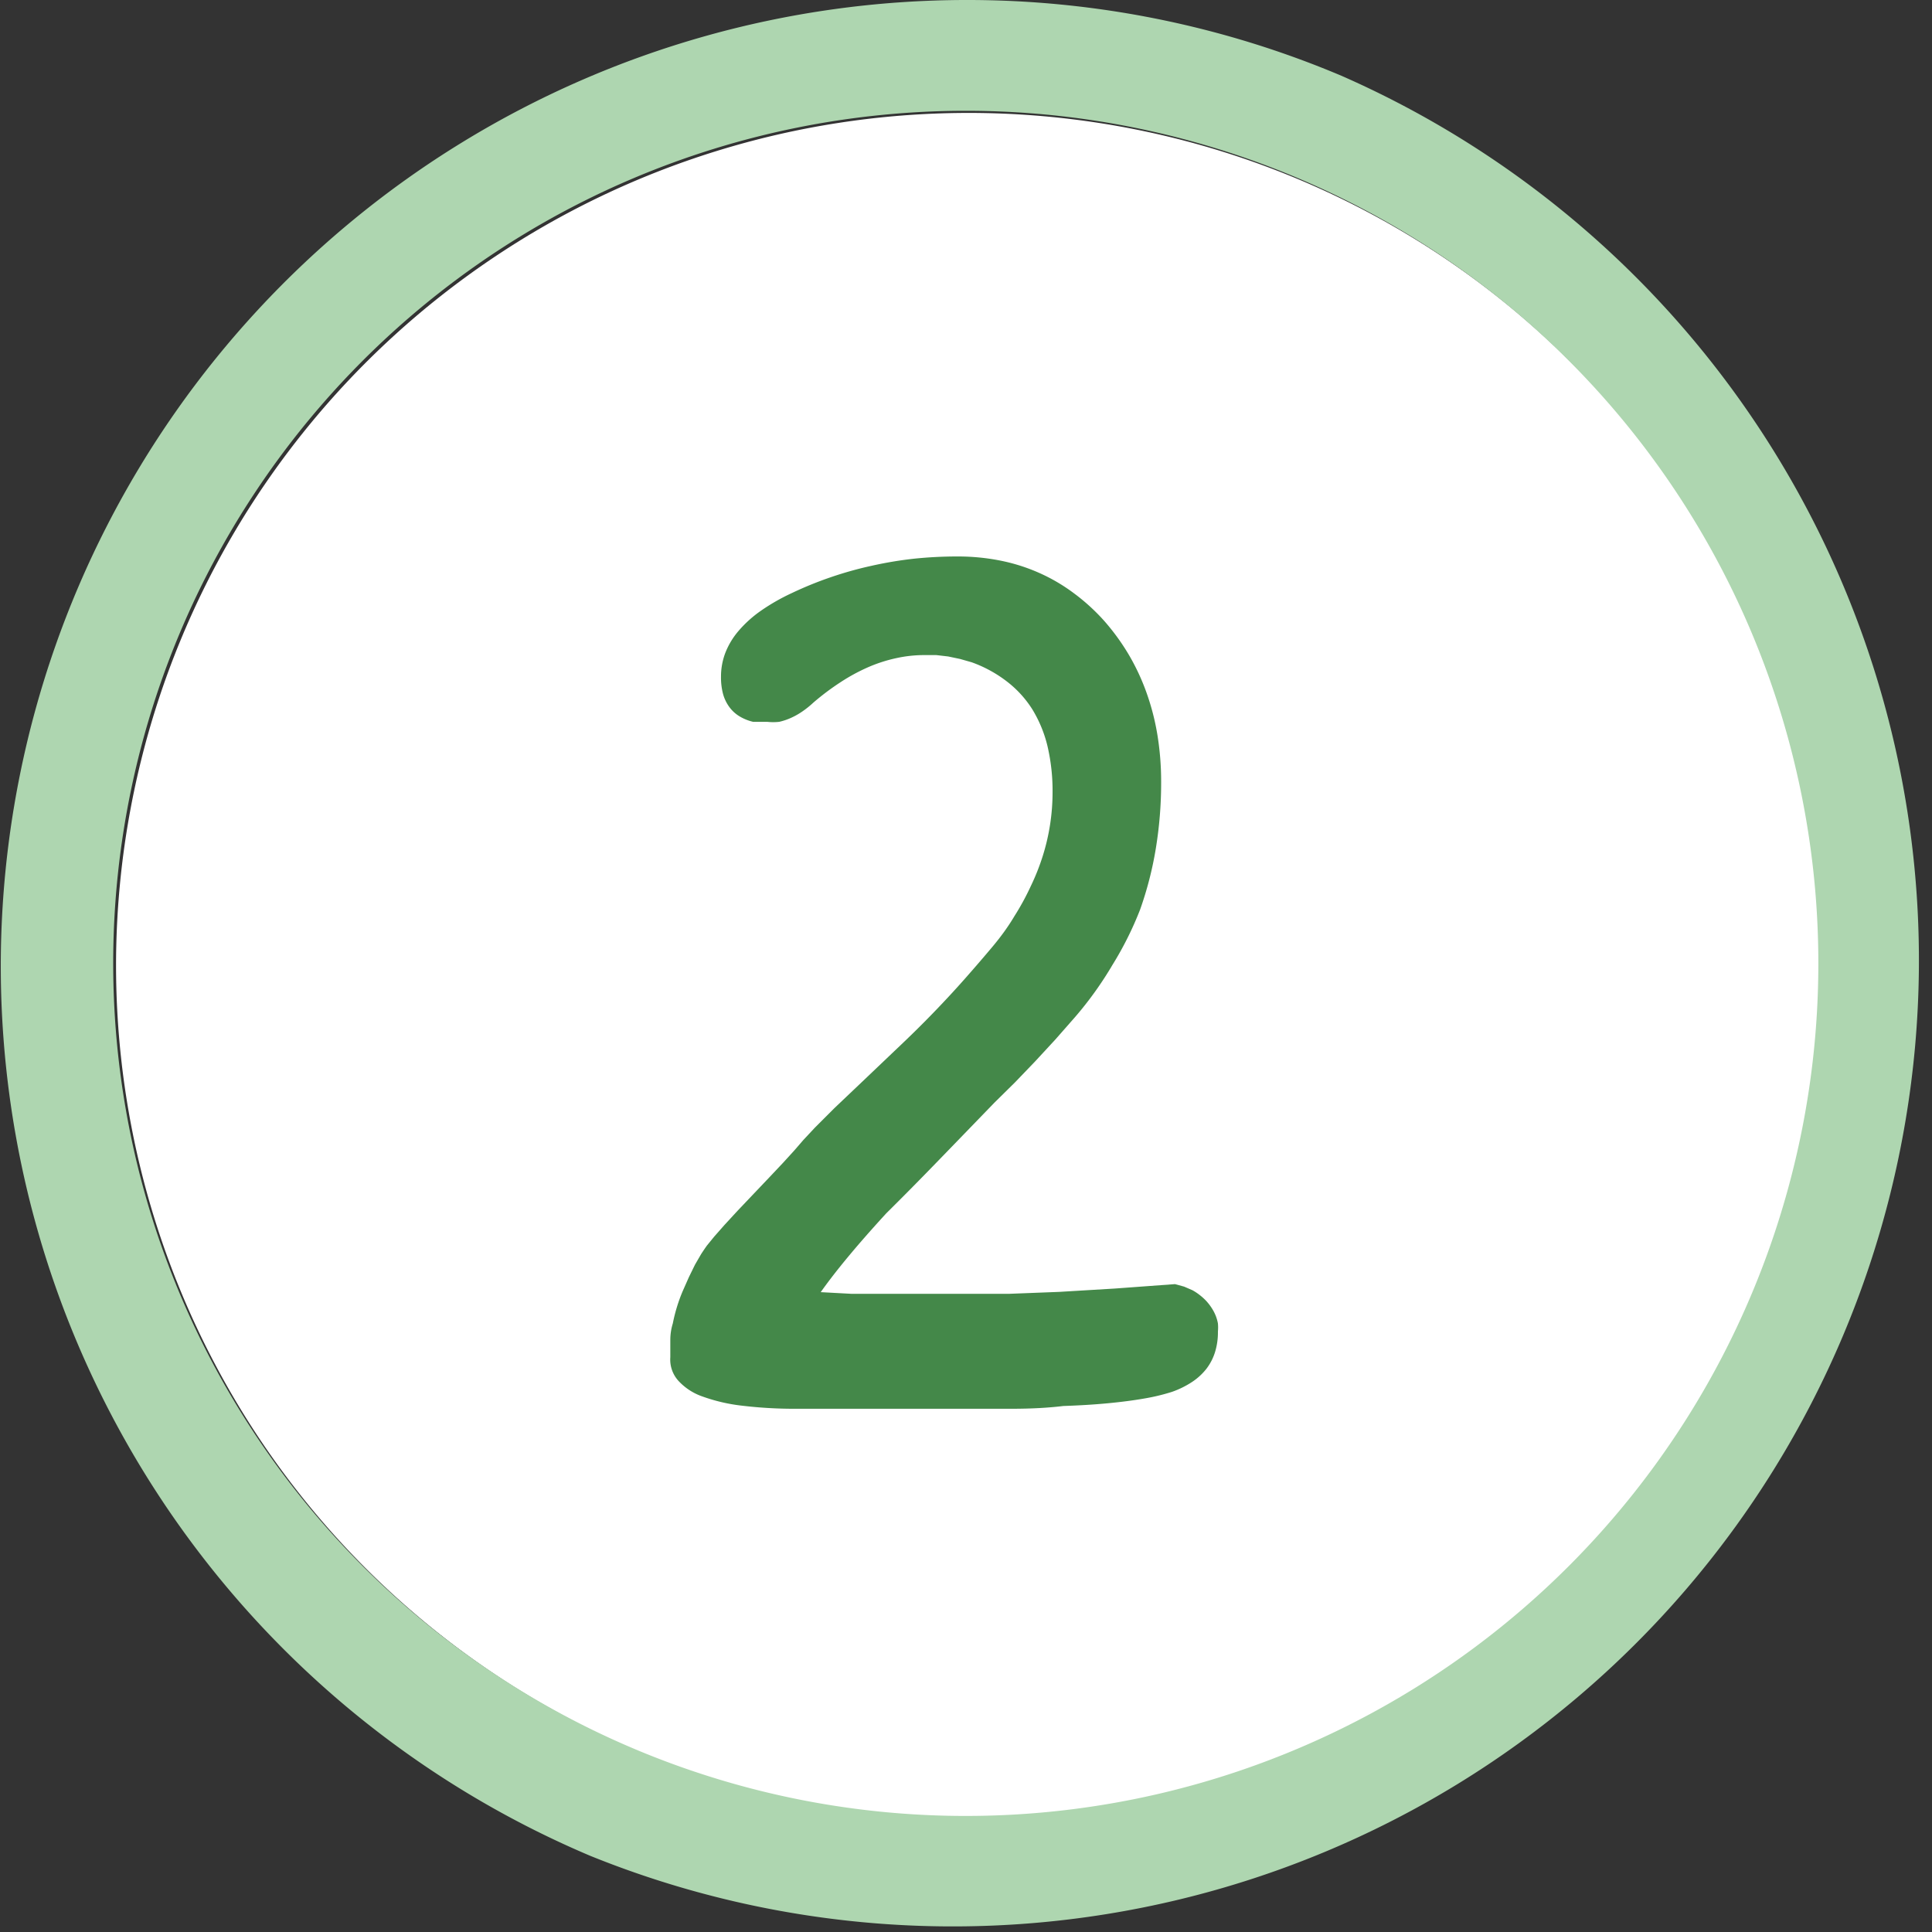
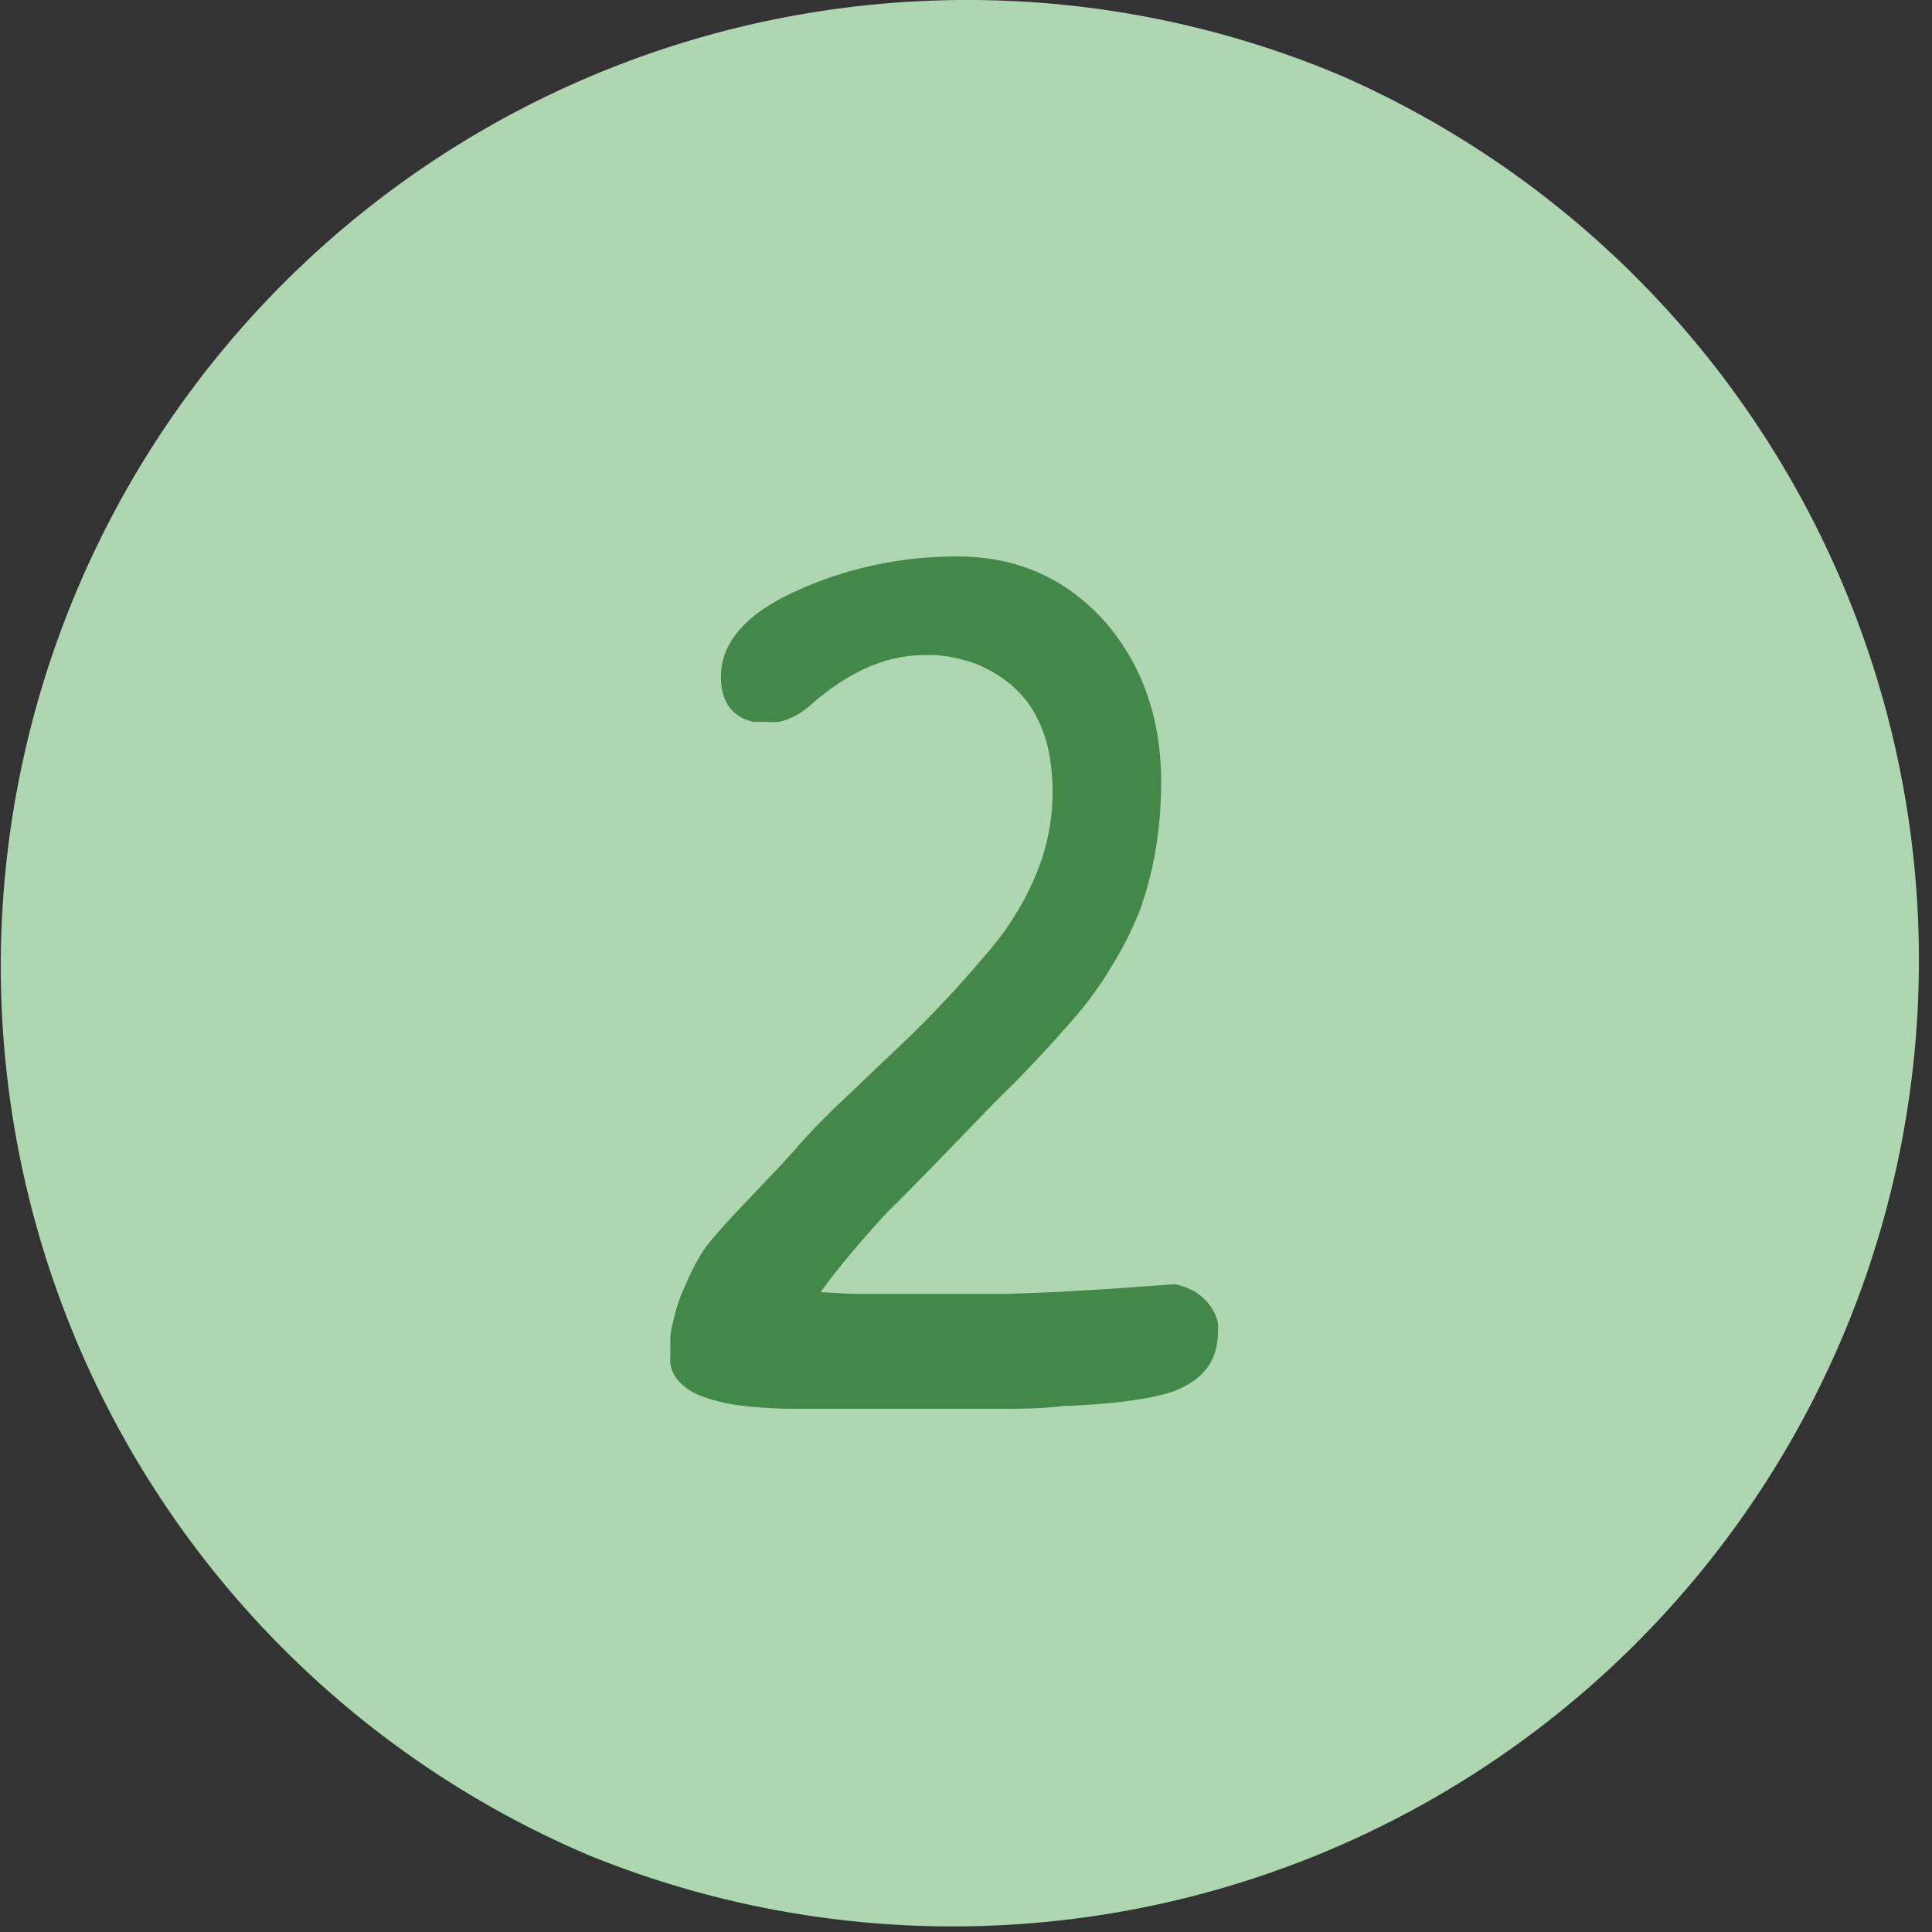
<svg xmlns="http://www.w3.org/2000/svg" viewBox="0 0 69.75 69.75">
  <rect x="0" y="0" width="69.75" height="69.75" fill="#333333" stroke="none" />
  <defs>
    <style>.cls-1{fill:#fff;}.cls-2{fill:#aed6b0;}.cls-3{fill:#448849;}</style>
  </defs>
  <title>2_cards</title>
  <g id="Livello_2" data-name="Livello 2">
    <g id="Livello_1-2" data-name="Livello 1">
-       <path class="cls-1" d="M65.75,34.87a30.78,30.78,0,1,1-2.43-12A30.78,30.78,0,0,1,65.75,34.87Z" />
-       <path class="cls-2" d="M34.88,4a30.78,30.78,0,1,1-12,2.43A30.78,30.78,0,0,1,34.88,4m0-4A34.88,34.88,0,0,0,21.31,67,34.88,34.88,0,0,0,48.44,2.74,34.68,34.68,0,0,0,34.88,0Z" />
+       <path class="cls-2" d="M34.88,4A30.78,30.78,0,0,1,34.88,4m0-4A34.88,34.88,0,0,0,21.31,67,34.88,34.88,0,0,0,48.44,2.74,34.68,34.68,0,0,0,34.88,0Z" />
      <path class="cls-3" d="M36.53,50.86l-1.7,0-1.7,0-1.7,0-1.7,0h-.93a16,16,0,0,1-2-.11,6.28,6.28,0,0,1-1.43-.33,2.12,2.12,0,0,1-.86-.55A1.14,1.14,0,0,1,24.2,49q0-.31,0-.62t.09-.6a5.93,5.93,0,0,1,.35-1.15l.23-.52.22-.45.22-.38q.11-.17.21-.31l.26-.32.37-.42.47-.51.57-.6.58-.61.5-.53.41-.45.32-.37.42-.45.7-.7,1-.95,1.26-1.2q.7-.66,1.31-1.29t1.14-1.23q.53-.6,1-1.16t.79-1.1A9.25,9.25,0,0,0,37.21,32a8.17,8.17,0,0,0,.44-1.11A7.64,7.64,0,0,0,38,28.62a7.08,7.08,0,0,0-.18-1.67,4.6,4.6,0,0,0-.55-1.34,3.87,3.87,0,0,0-.91-1,4.63,4.63,0,0,0-1.28-.7l-.42-.12-.43-.09-.43-.05-.44,0a4.72,4.72,0,0,0-1,.11,5.38,5.38,0,0,0-1,.32,6.79,6.79,0,0,0-1,.54,9.1,9.1,0,0,0-1,.75,3.36,3.36,0,0,1-.4.32,2.59,2.59,0,0,1-.41.23,2.17,2.17,0,0,1-.42.14,2,2,0,0,1-.43,0h-.39l-.12,0a1.69,1.69,0,0,1-.51-.21,1.27,1.27,0,0,1-.36-.34,1.45,1.45,0,0,1-.22-.47,2.33,2.33,0,0,1-.07-.61,2.39,2.39,0,0,1,.16-.87,2.76,2.76,0,0,1,.48-.79,4.27,4.27,0,0,1,.8-.72,7.39,7.39,0,0,1,1.12-.64,13.14,13.14,0,0,1,1.4-.57,13.28,13.28,0,0,1,1.46-.41A14,14,0,0,1,33,20.17a15.17,15.17,0,0,1,1.58-.08,7.84,7.84,0,0,1,1.54.15,6.63,6.63,0,0,1,1.39.44,6.45,6.45,0,0,1,1.25.73,7.27,7.27,0,0,1,1.1,1,8.09,8.09,0,0,1,.9,1.24,8,8,0,0,1,.64,1.38,8.71,8.71,0,0,1,.39,1.53,10.45,10.45,0,0,1,.13,1.67,14.61,14.61,0,0,1-.19,2.39,12.72,12.72,0,0,1-.57,2.22,12.16,12.16,0,0,1-1,2,12.87,12.87,0,0,1-1.34,1.87l-.72.82-.73.79-.73.76-.74.73Q34.75,41,33.78,42T32,43.8q-.78.85-1.37,1.56t-1,1.29l1.11.06,1.23,0,1.35,0h1.48l1.63,0,1.81-.07,2-.12,2.18-.16.33.09.3.13a1.93,1.93,0,0,1,.27.18,2,2,0,0,1,.24.22,1.92,1.92,0,0,1,.19.25,1.62,1.62,0,0,1,.14.27,1.5,1.5,0,0,1,.08.28,1.55,1.55,0,0,1,0,.29,2.42,2.42,0,0,1-.1.73,1.94,1.94,0,0,1-.31.61,2.2,2.2,0,0,1-.52.48,3.3,3.3,0,0,1-.73.36,7.29,7.29,0,0,1-1,.24q-.57.1-1.3.17t-1.62.1Q37.57,50.86,36.53,50.86Z" />
    </g>
  </g>
</svg>